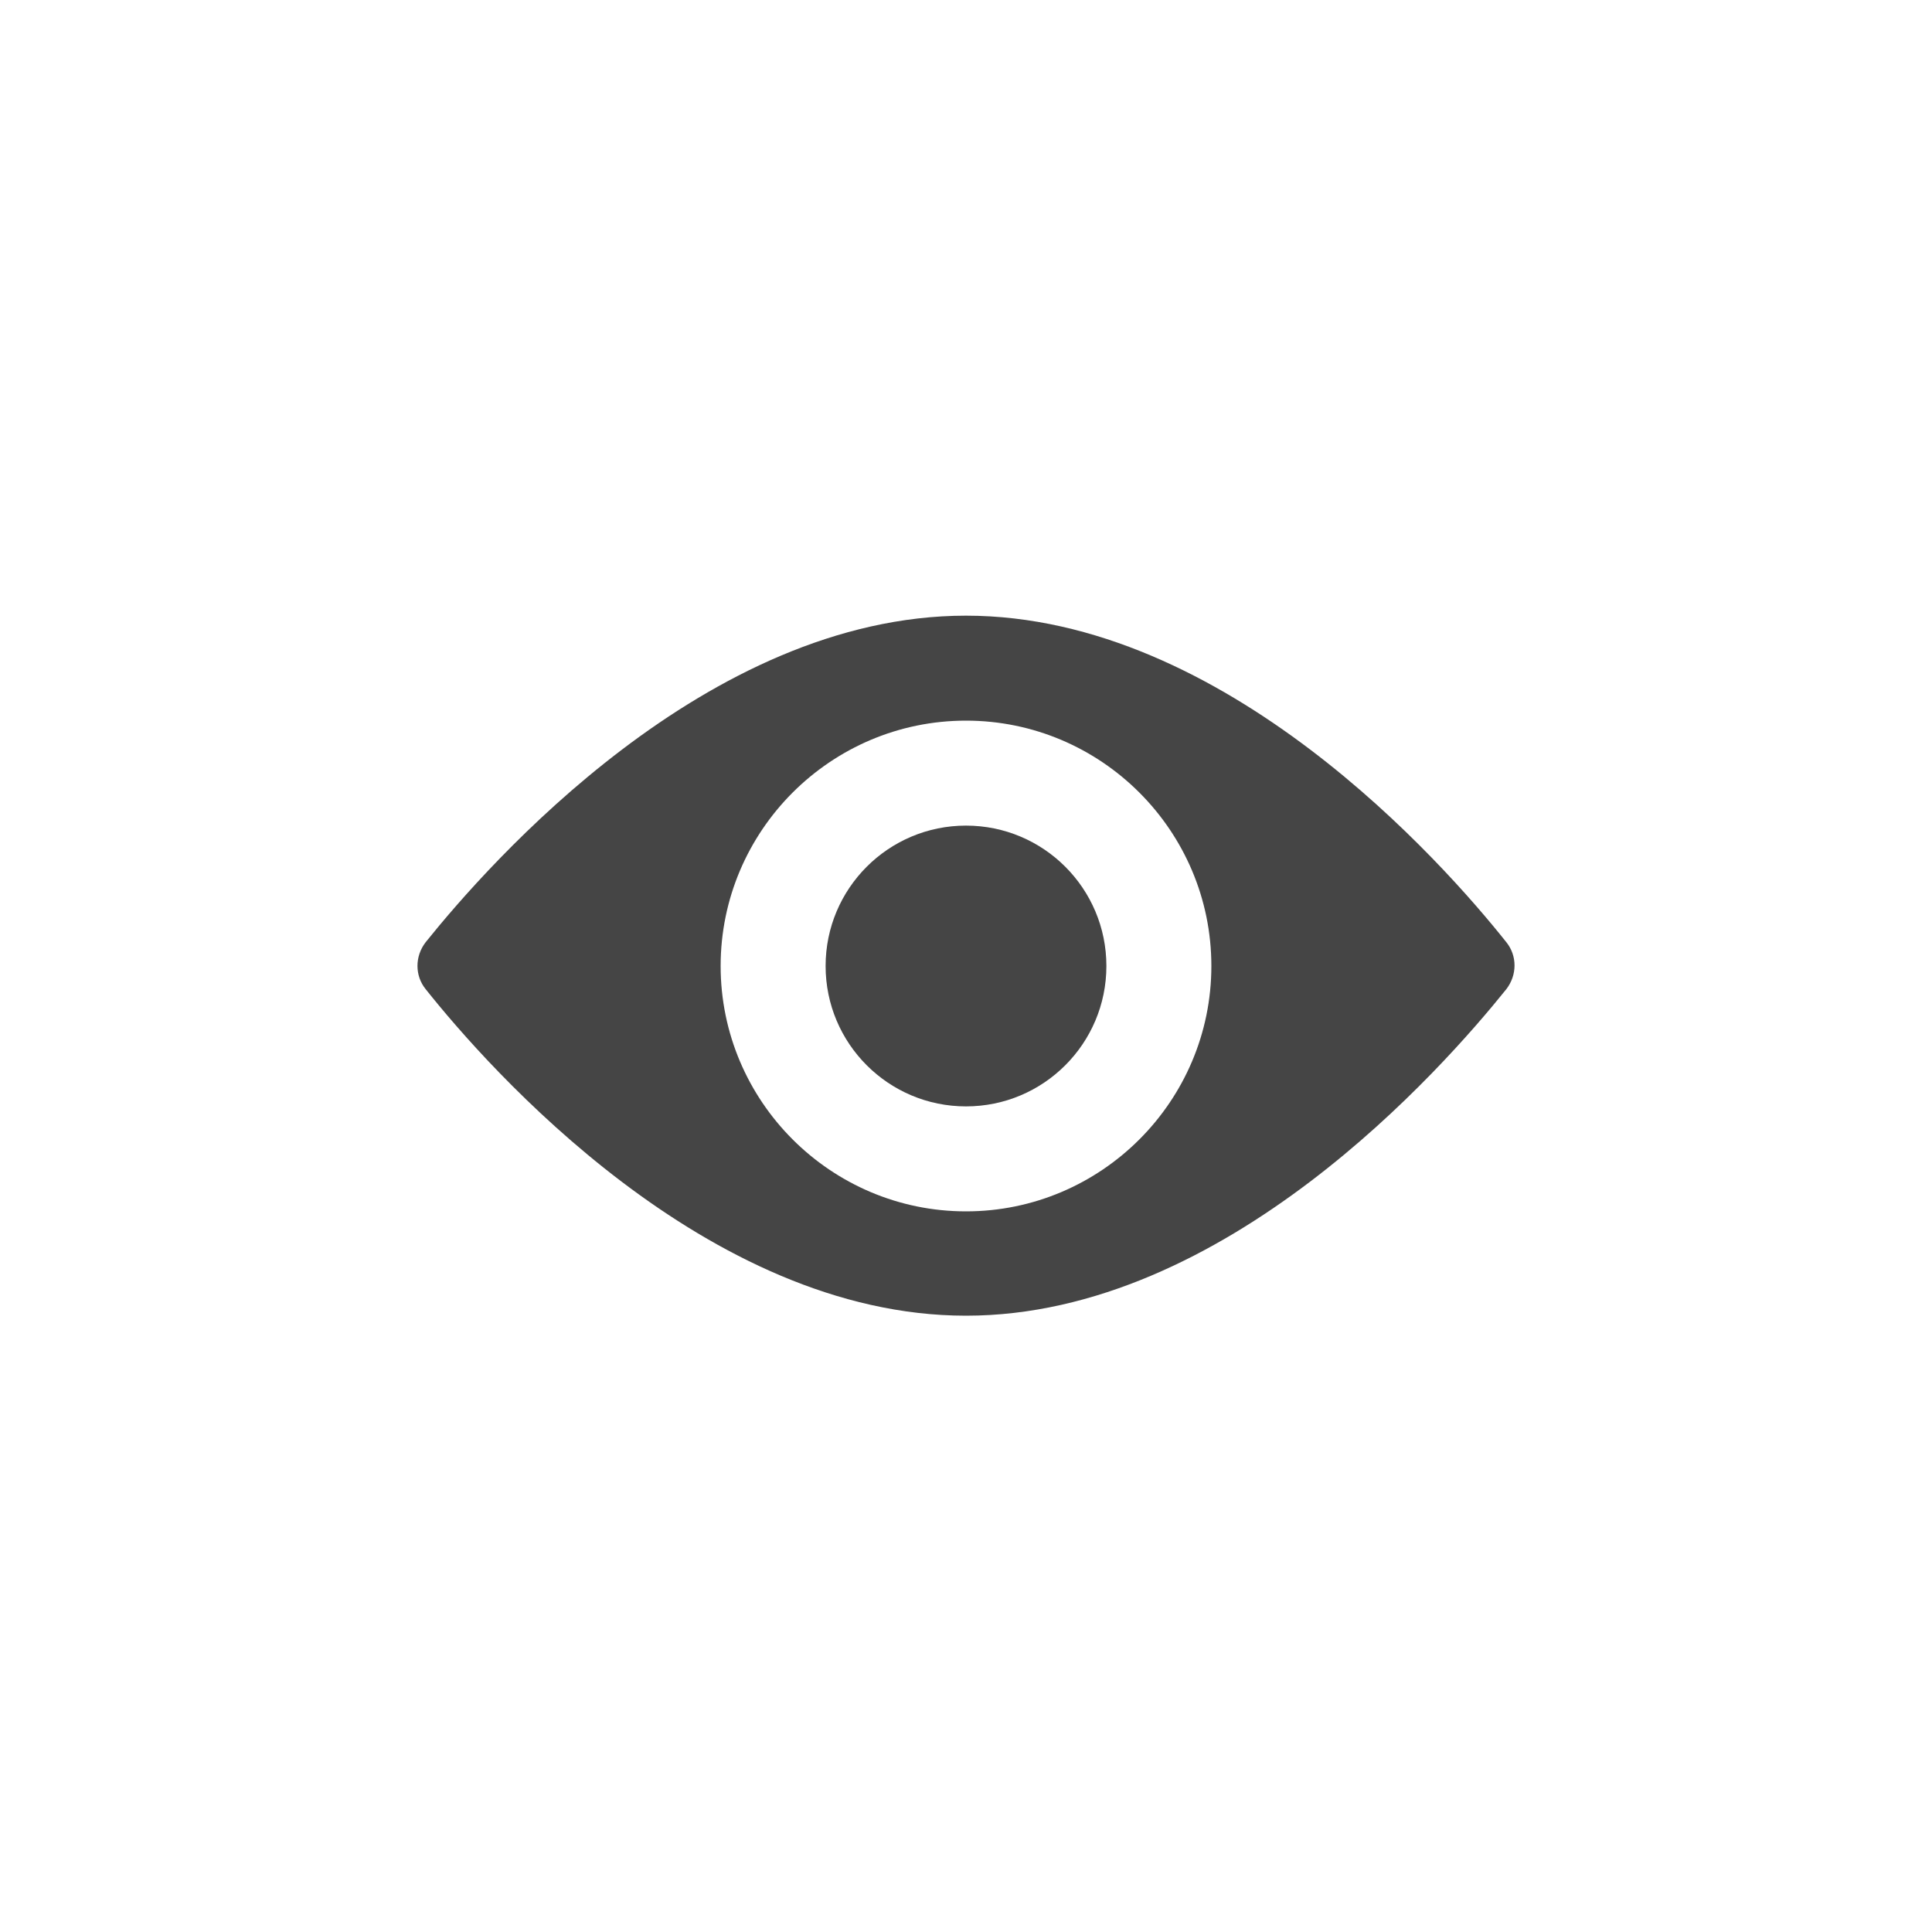
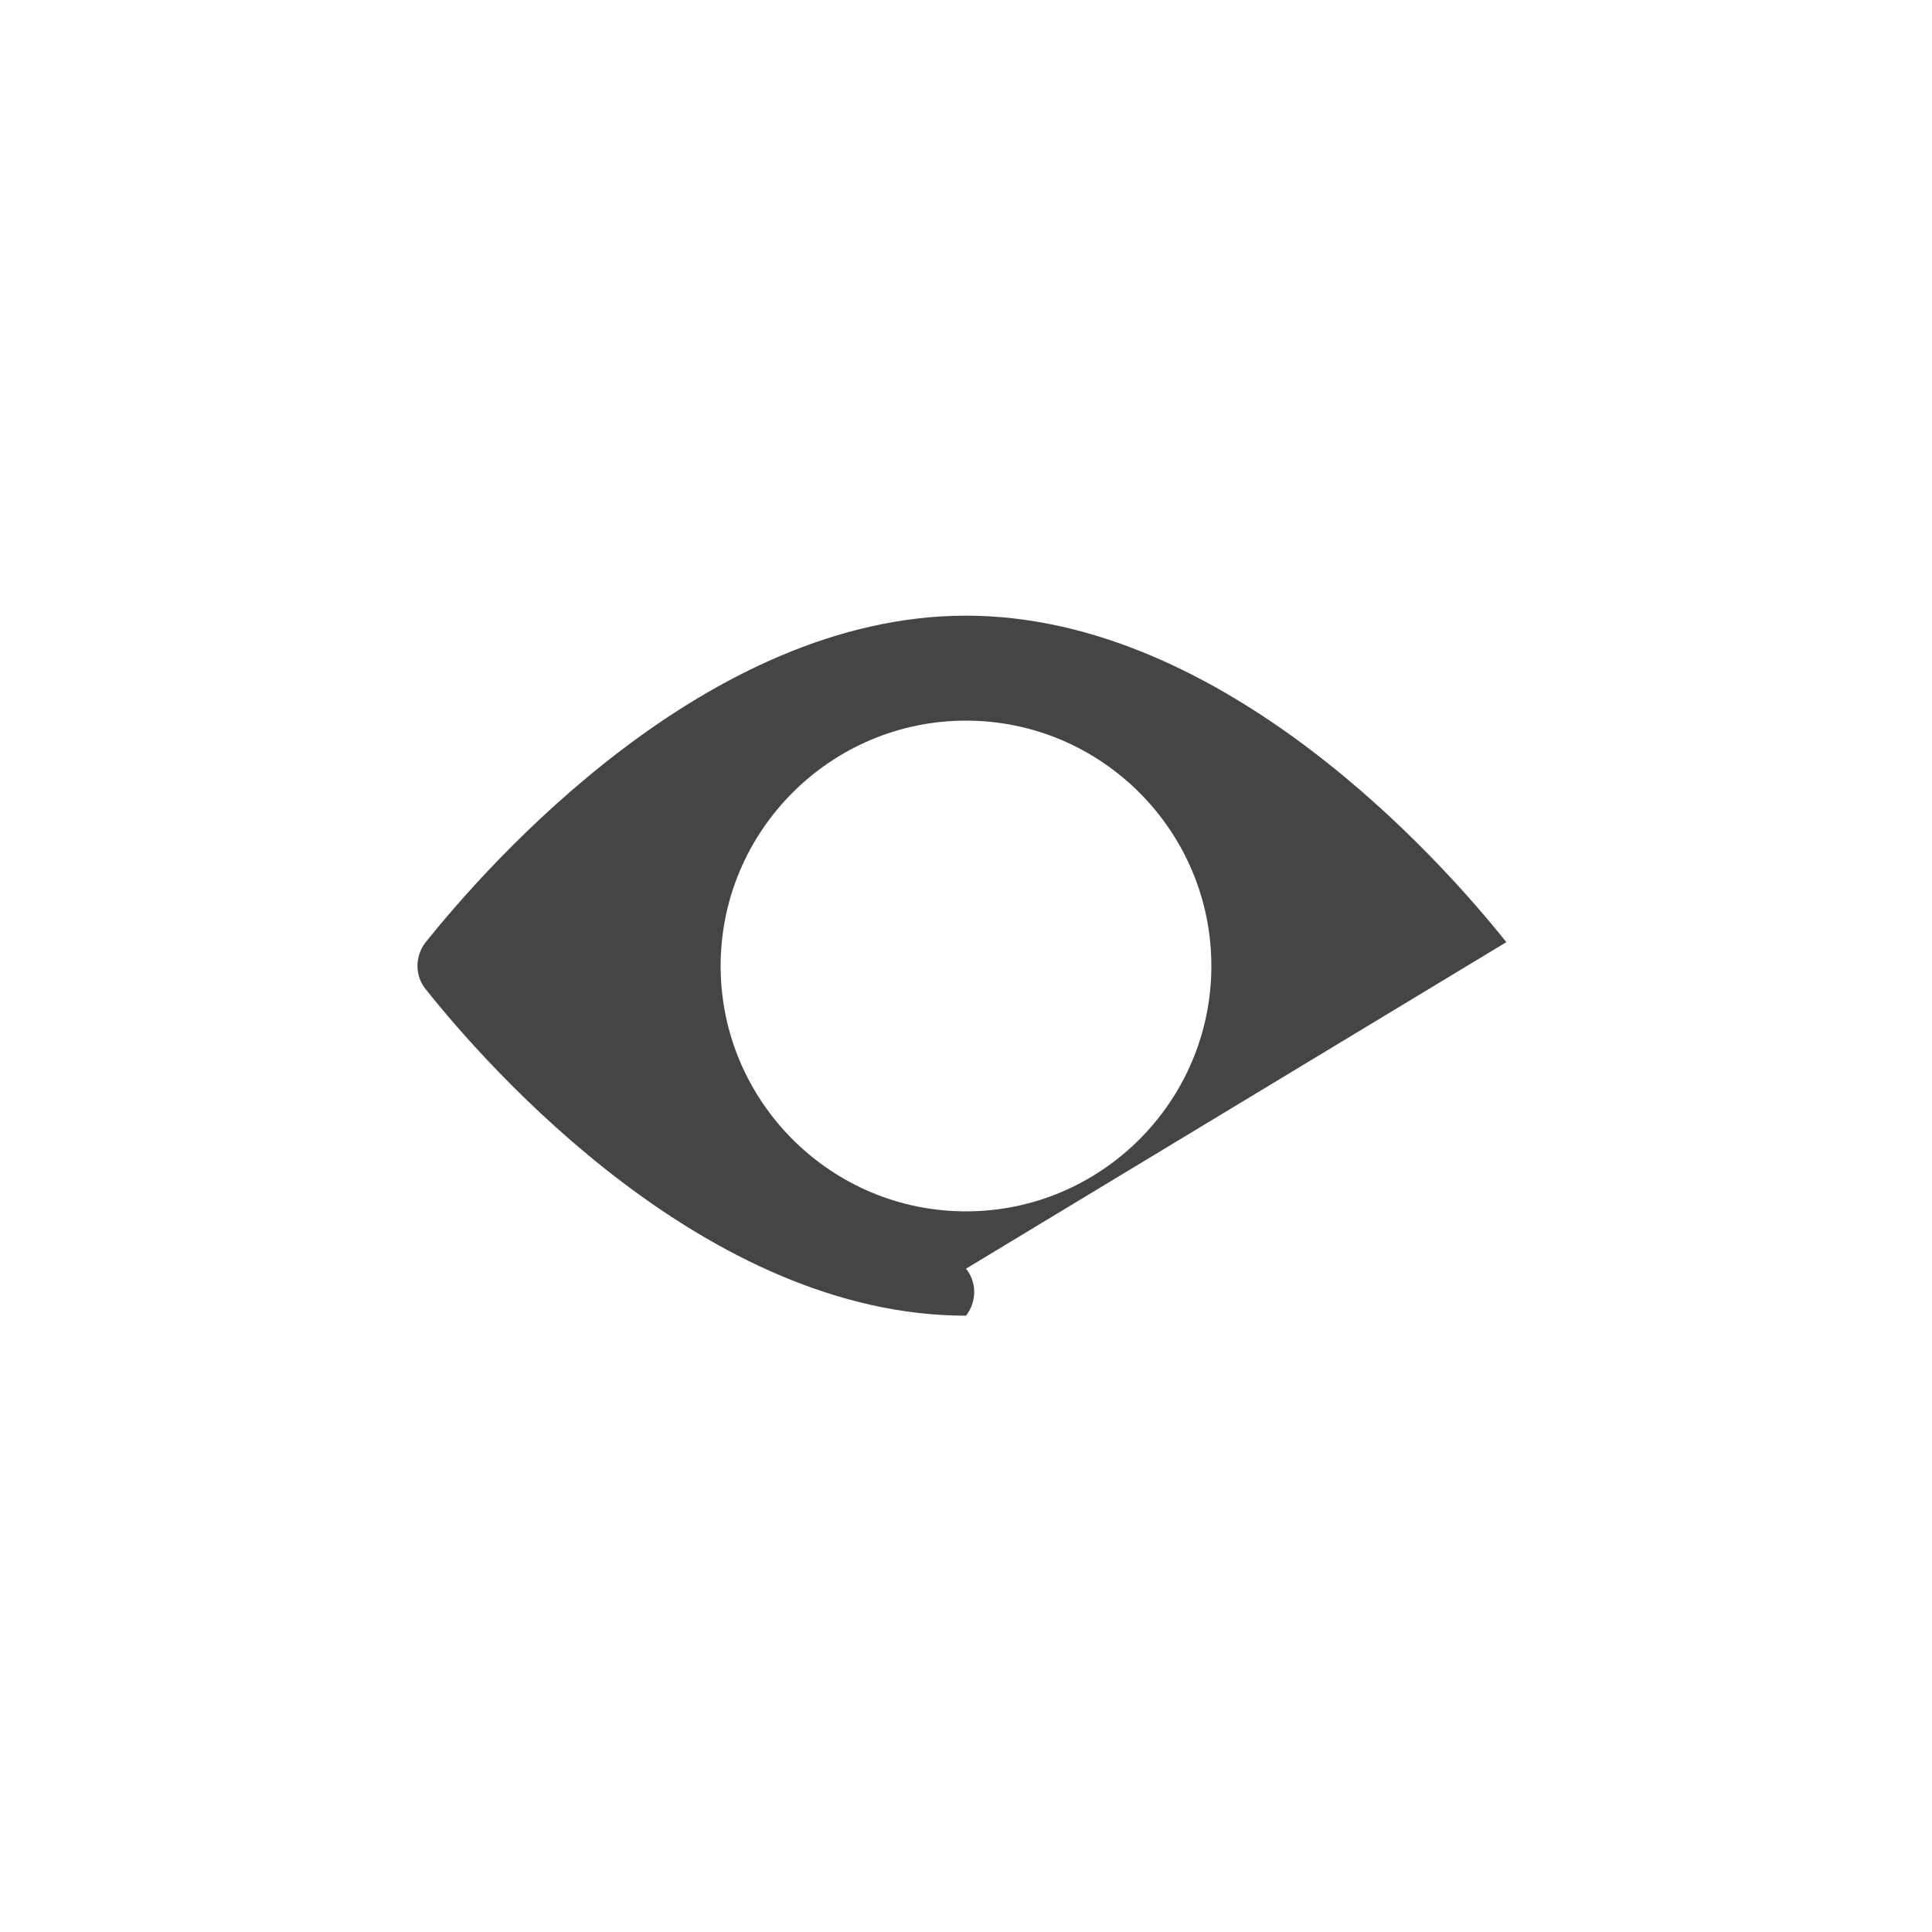
<svg xmlns="http://www.w3.org/2000/svg" id="Layer_1" data-name="Layer 1" version="1.1" viewBox="0 0 300 300">
  <defs>
    <style>
      .cls-1 {
        fill: #454545;
        stroke-width: 0px;
      }
    </style>
  </defs>
-   <path class="cls-1" d="M233.9,146.3c-9.7-12.2-43.6-50.7-83.9-50.7s-74.1,38.5-83.9,50.7c-1.7,2.2-1.7,5.2,0,7.3,9.7,12.2,43.6,50.7,83.9,50.7s74.1-38.5,83.9-50.7c1.7-2.2,1.7-5.2,0-7.3ZM150,188.1c-21,0-38.1-17.1-38.1-38.1s17.1-38.1,38.1-38.1,38.1,17.1,38.1,38.1-17.1,38.1-38.1,38.1Z" />
-   <circle class="cls-1" cx="150" cy="150" r="21.8" />
+   <path class="cls-1" d="M233.9,146.3c-9.7-12.2-43.6-50.7-83.9-50.7s-74.1,38.5-83.9,50.7c-1.7,2.2-1.7,5.2,0,7.3,9.7,12.2,43.6,50.7,83.9,50.7c1.7-2.2,1.7-5.2,0-7.3ZM150,188.1c-21,0-38.1-17.1-38.1-38.1s17.1-38.1,38.1-38.1,38.1,17.1,38.1,38.1-17.1,38.1-38.1,38.1Z" />
</svg>